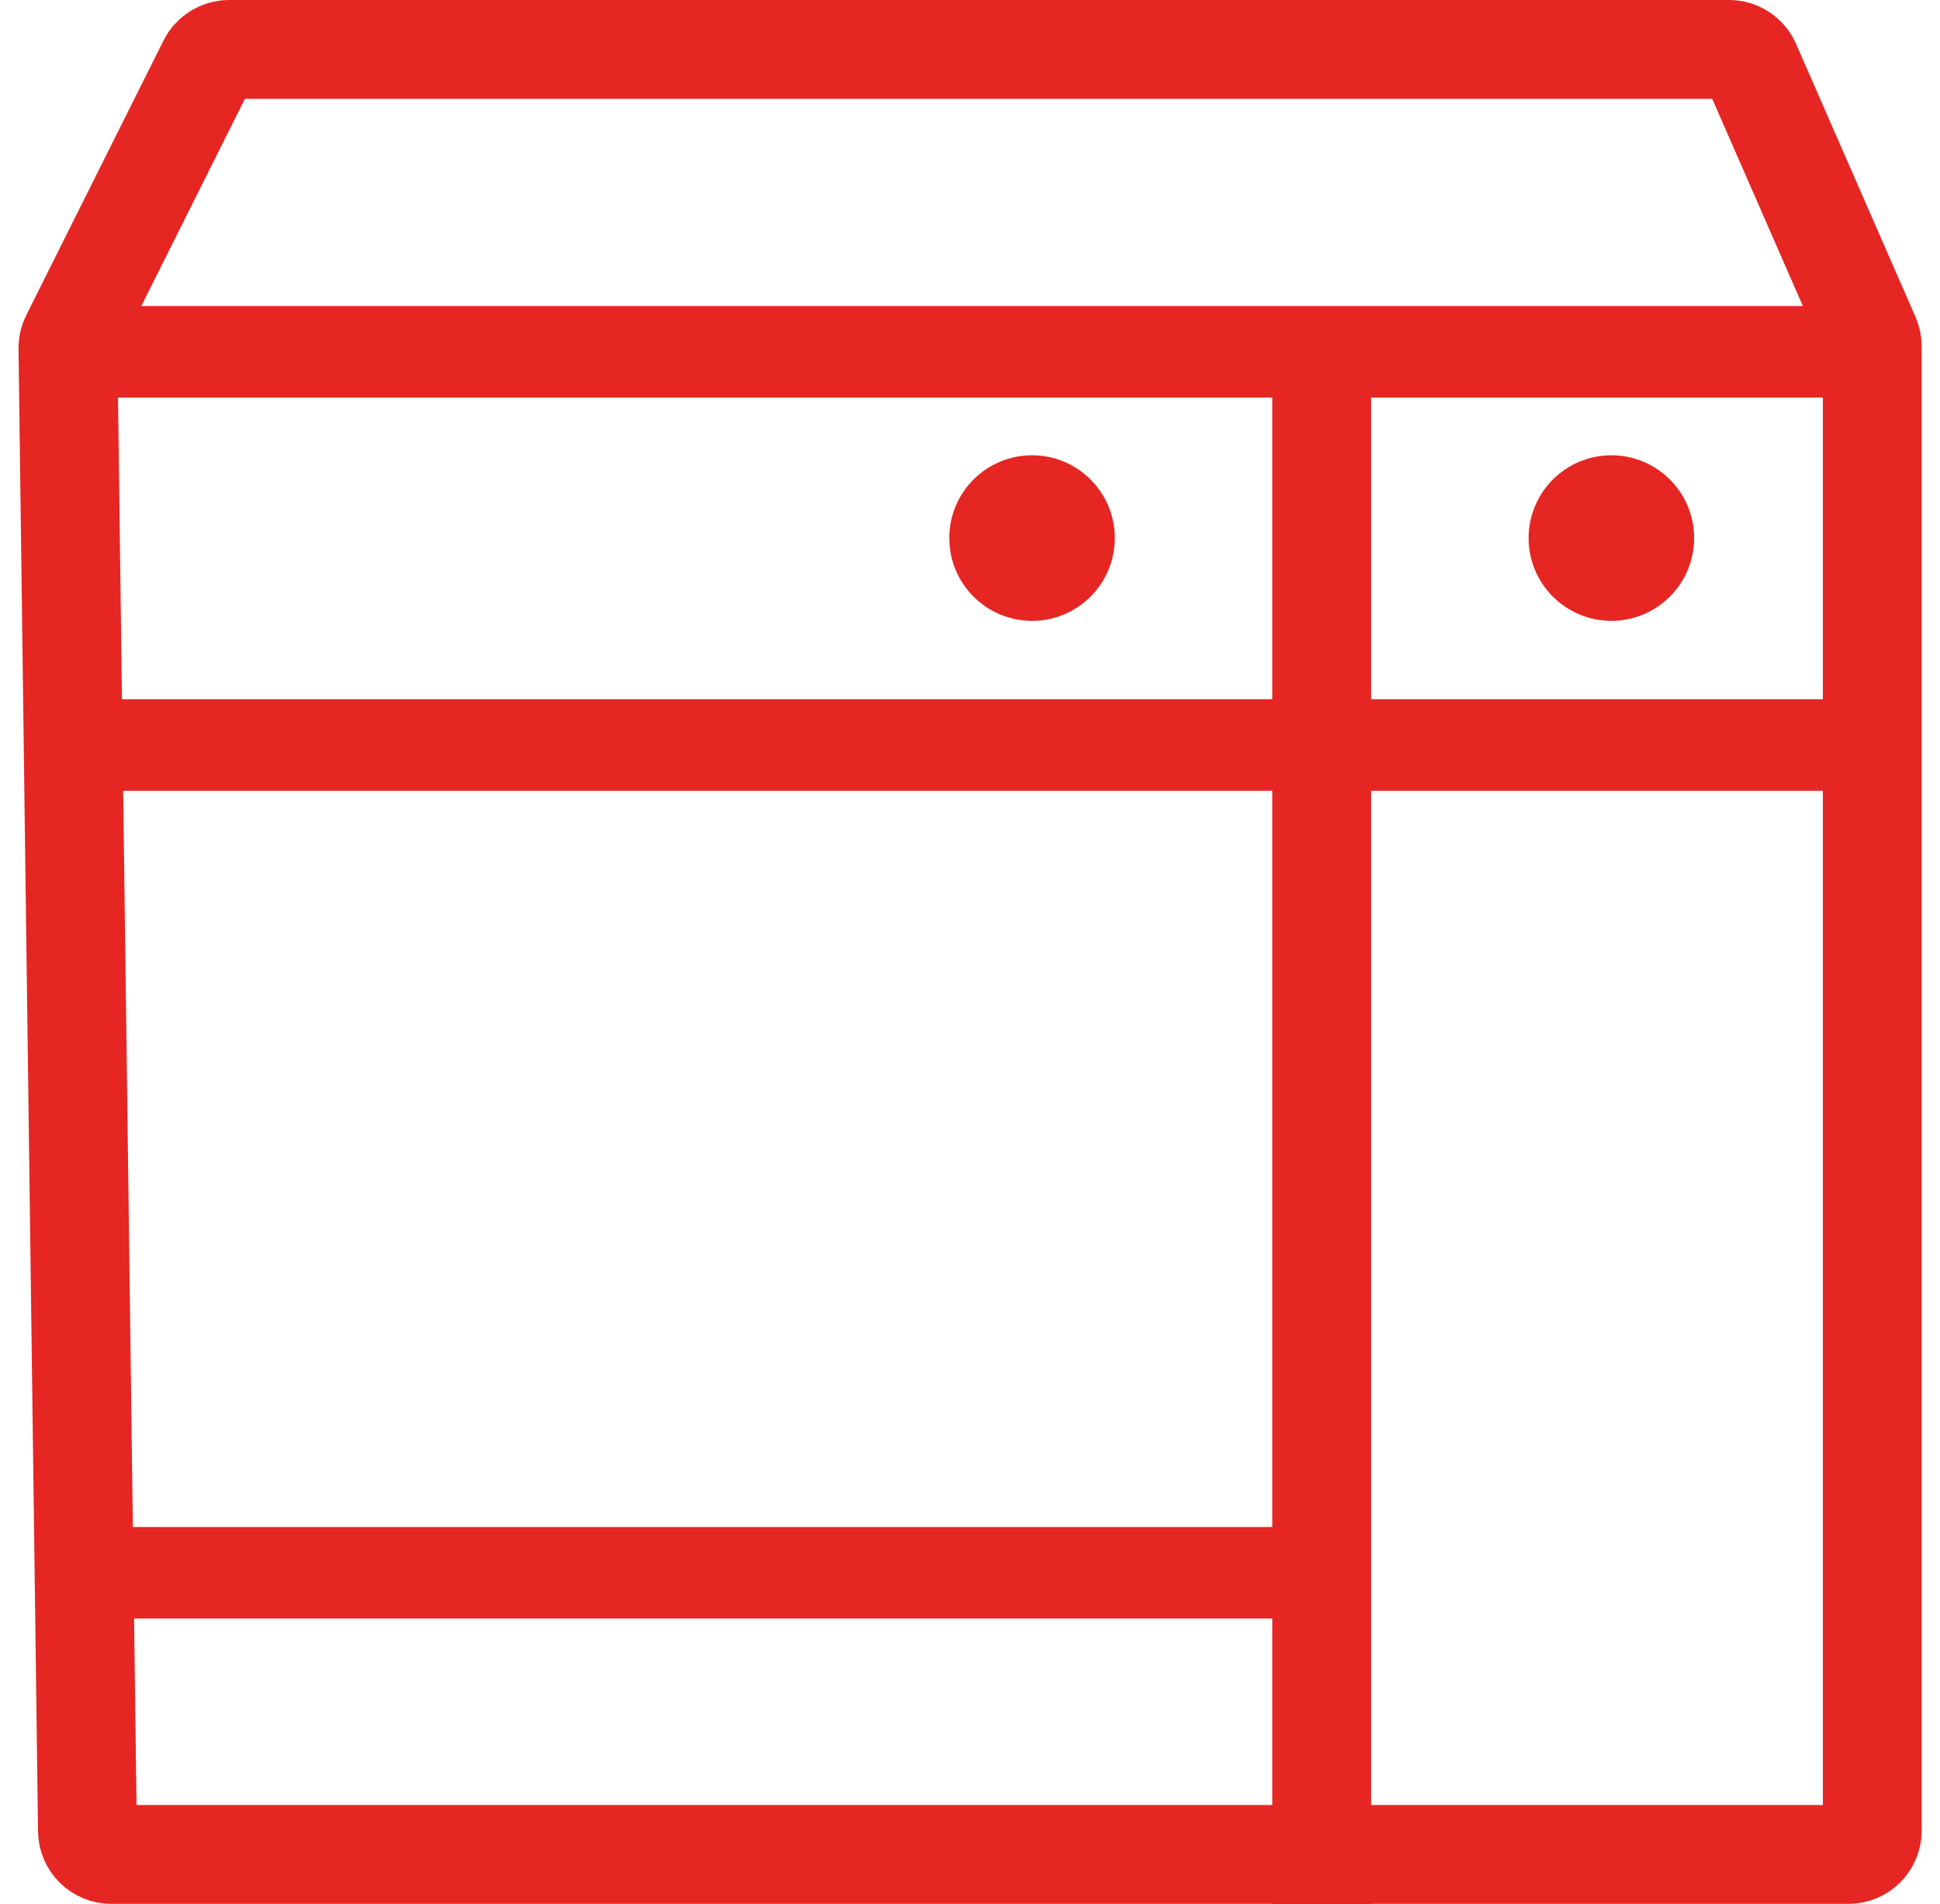
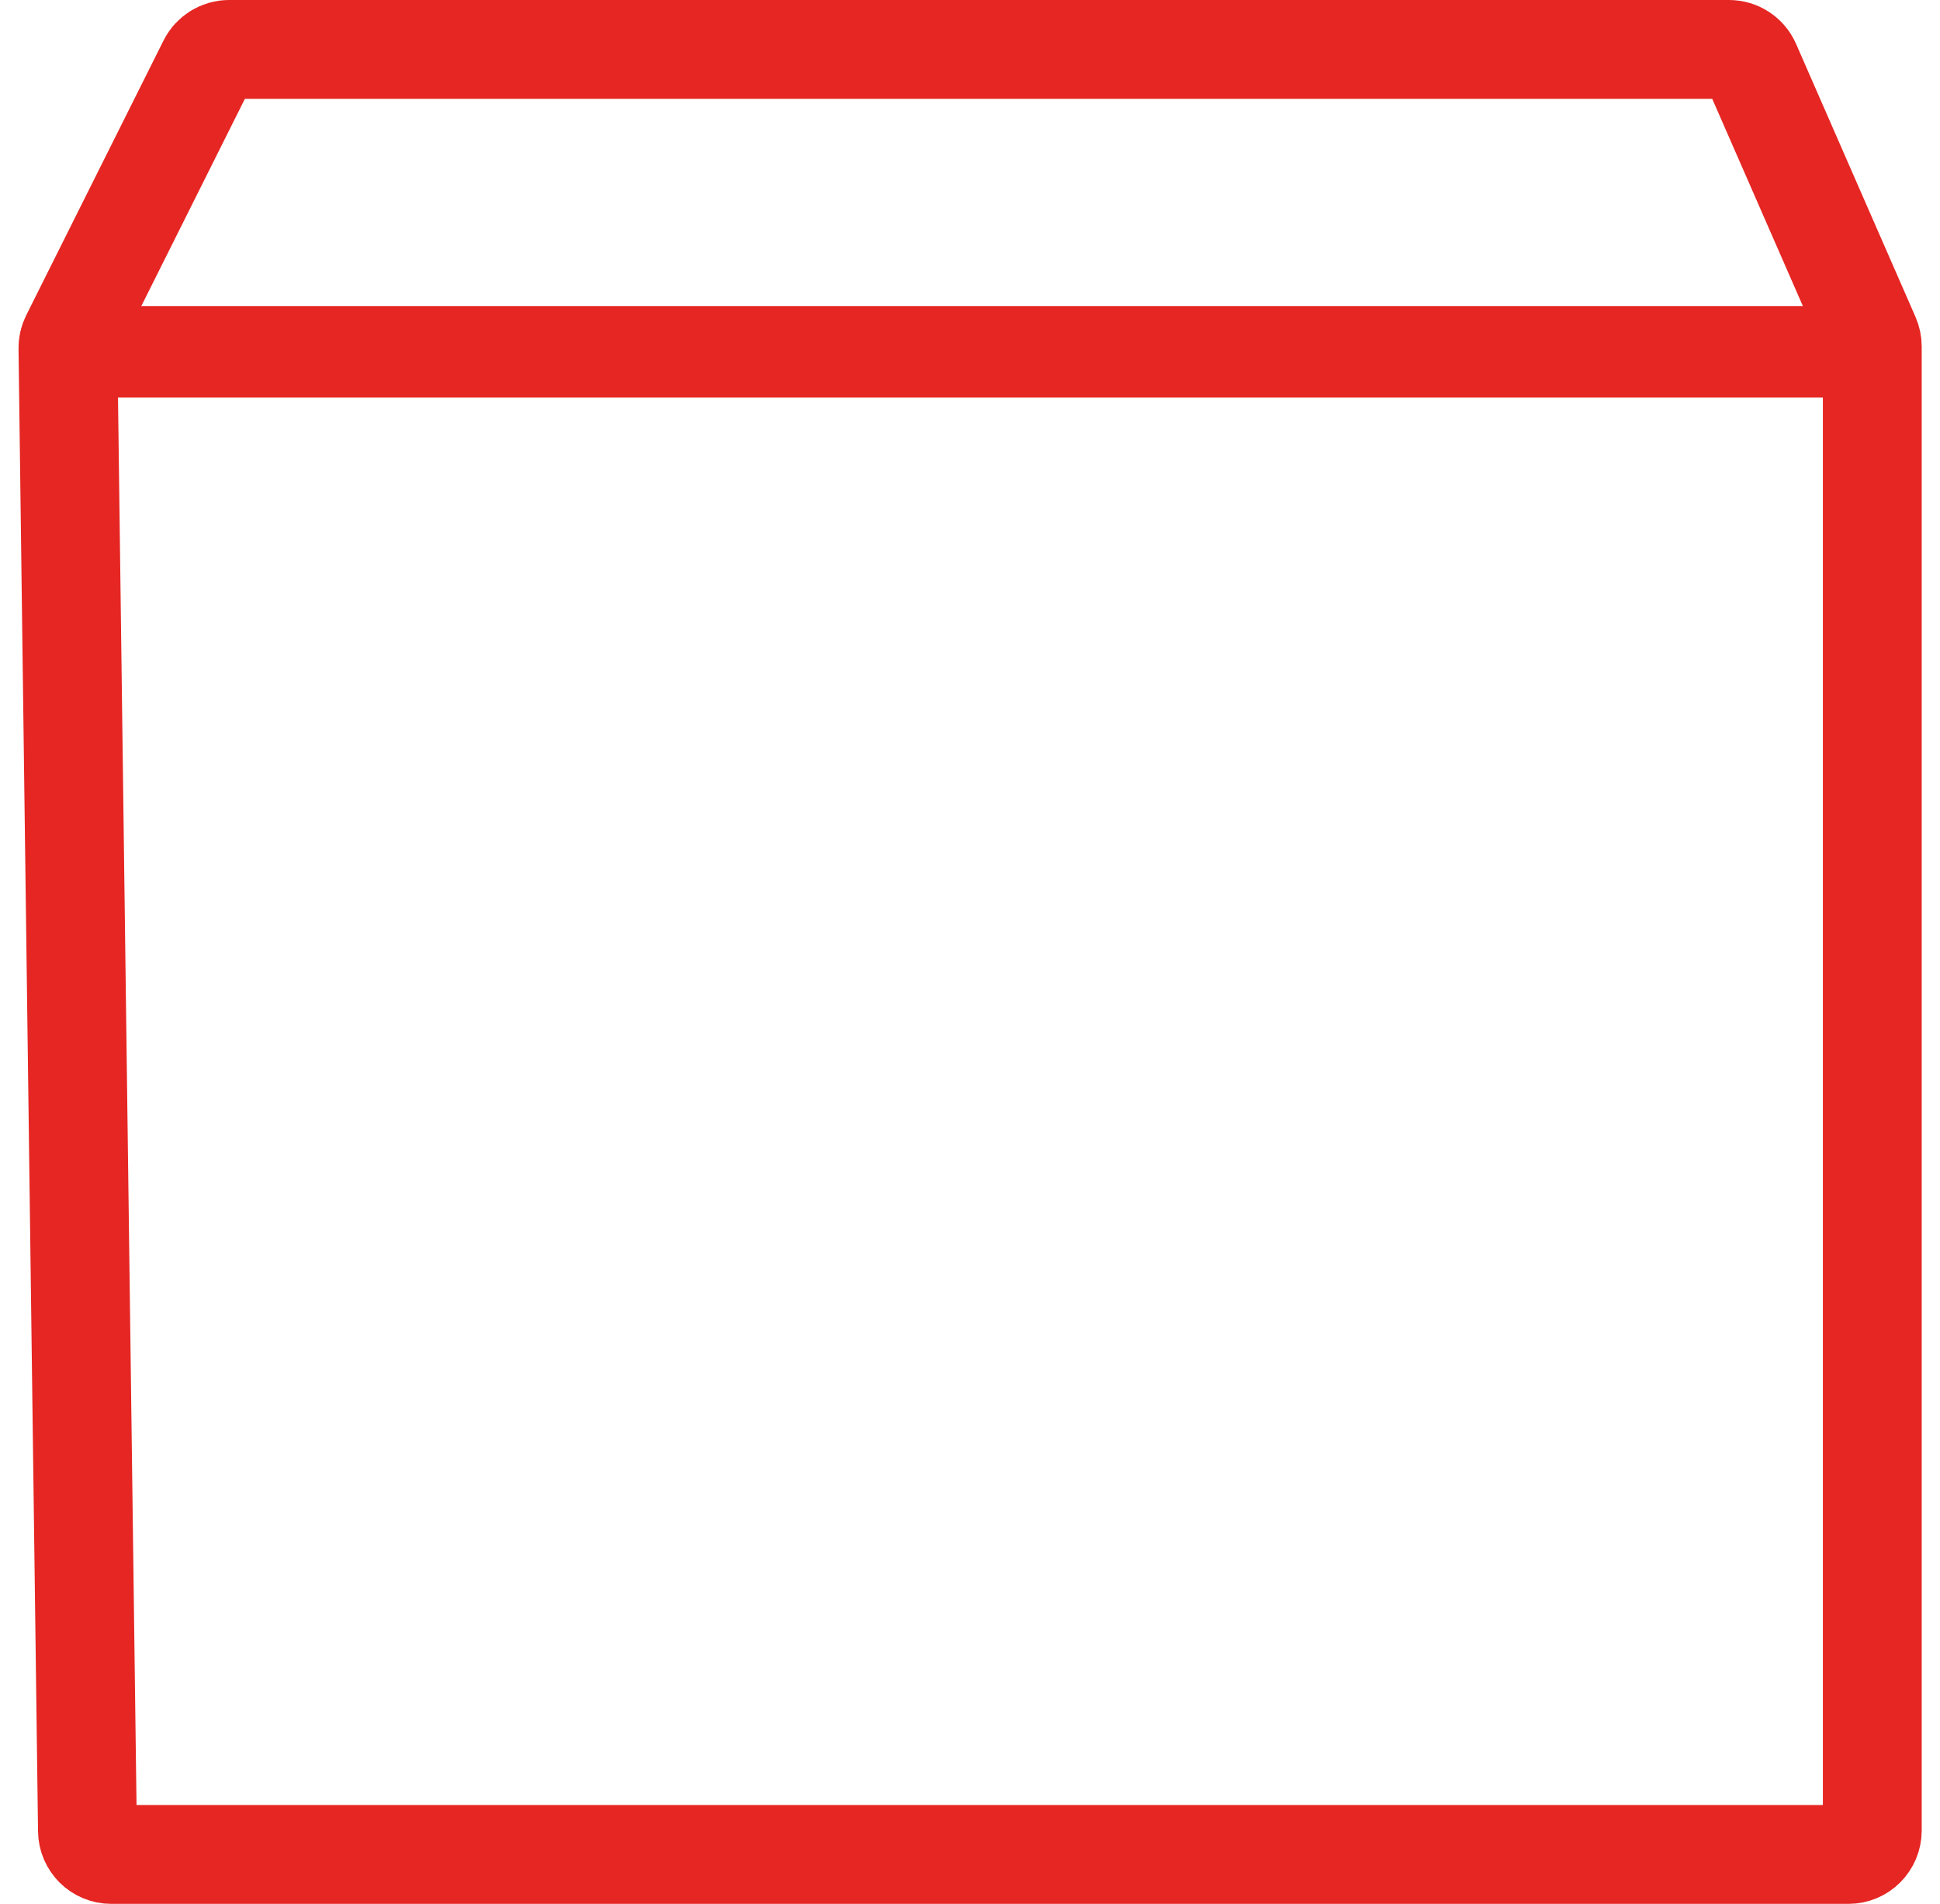
<svg xmlns="http://www.w3.org/2000/svg" width="53" height="52" viewBox="0 0 53 52" fill="none">
-   <path d="M36.108 9.043V51.999" stroke="#E52623" stroke-width="2.7" />
  <path d="M51.15 9.462V49.999C51.15 50.358 50.859 50.65 50.5 50.65H3.039C2.683 50.65 2.394 50.364 2.389 50.008L1.856 9.512C1.855 9.408 1.878 9.305 1.925 9.212L5.676 1.709C5.787 1.489 6.012 1.35 6.258 1.35H47.235C47.494 1.35 47.727 1.503 47.831 1.739L51.096 9.202C51.131 9.284 51.15 9.373 51.15 9.462Z" stroke="#E52623" stroke-width="2.7" />
-   <path d="M2.195 20.348H50.804" stroke="#E52623" stroke-width="2.5" />
-   <path d="M2.195 42.957H36.108" stroke="#E52623" stroke-width="2.5" />
  <path d="M2.195 9.609H50.804" stroke="#E52623" stroke-width="2.5" />
-   <circle cx="28.195" cy="14.696" r="2.261" fill="#E52623" />
-   <circle cx="44.022" cy="14.696" r="2.261" fill="#E52623" />
</svg>